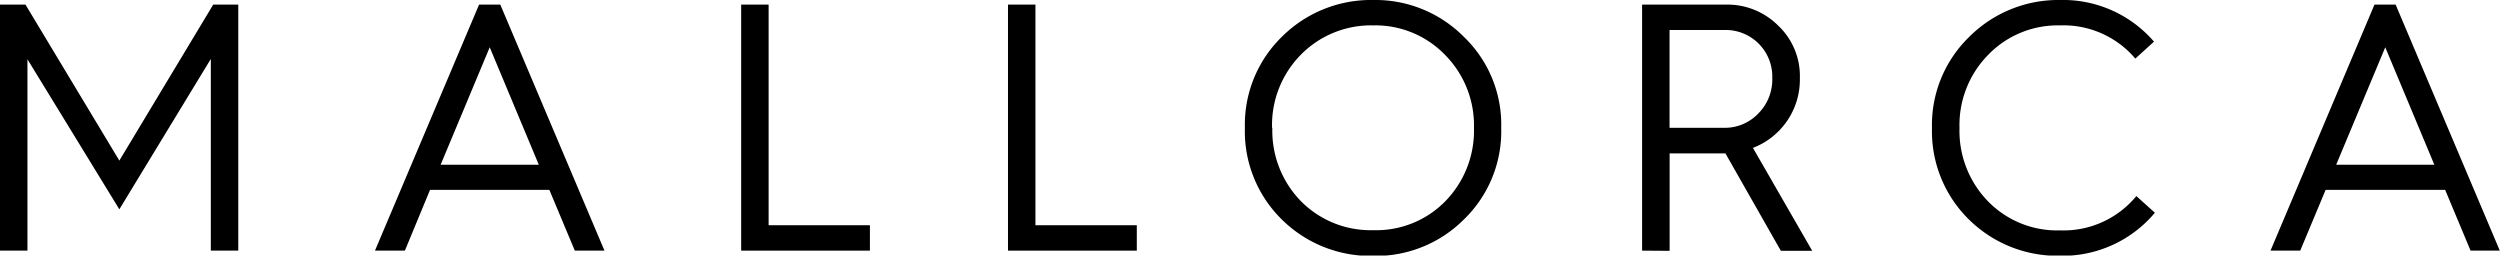
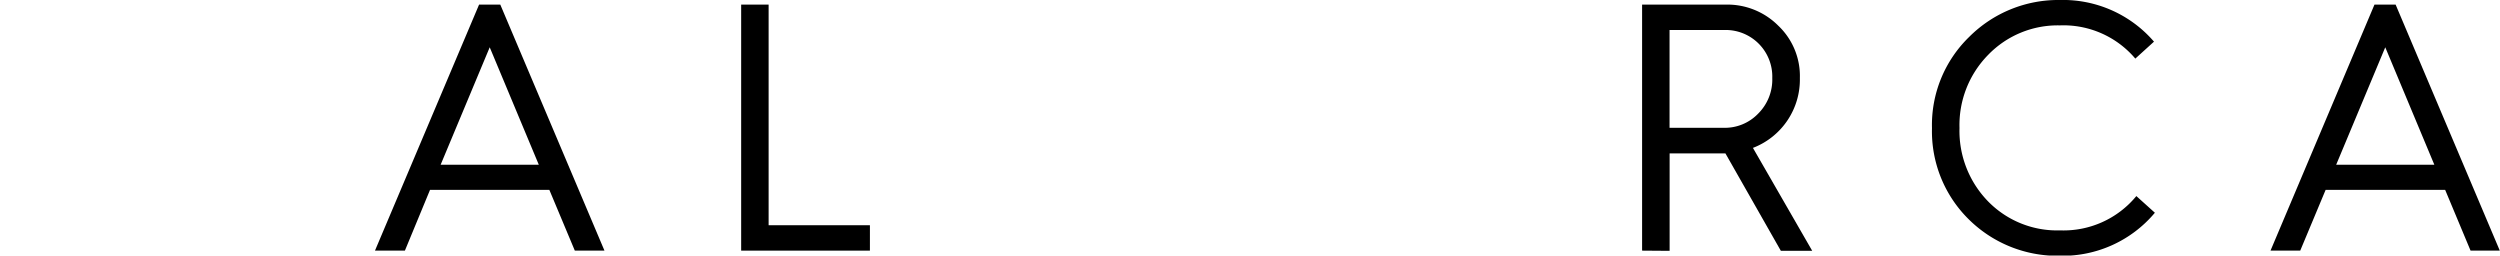
<svg xmlns="http://www.w3.org/2000/svg" id="Layer_1" data-name="Layer 1" viewBox="0 0 364.29 37.24">
-   <path d="M0,36.52V.67H3.71L17.39,23.4,31.07.67h3.65V36.52h-4V8.59L17.39,30.5,4,8.64V36.52Z" />
  <path d="M54.64,36.52,69.81.67H72.9L88.08,36.52H83.76l-3.71-8.85H62.66L59,36.52ZM64.21,24h14.3L71.36,6.89Z" />
  <path d="M108,36.52V.67h4V32.82h14.76v3.7Z" />
-   <path d="M146.88,36.52V.67h4V32.82h14.77v3.7Z" />
-   <path d="M181.4,18.62a17.88,17.88,0,0,1,5.4-13.27A18.39,18.39,0,0,1,200.08,0a18.15,18.15,0,0,1,13.21,5.35,17.7,17.7,0,0,1,5.46,13.27A17.85,17.85,0,0,1,213.29,32a18.13,18.13,0,0,1-13.21,5.29A18.38,18.38,0,0,1,186.8,32,18,18,0,0,1,181.4,18.62Zm4,0a14.7,14.7,0,0,0,4.17,10.7,14.28,14.28,0,0,0,10.55,4.22,14.08,14.08,0,0,0,10.49-4.22,14.7,14.7,0,0,0,4.17-10.7A14.58,14.58,0,0,0,210.57,8,14.12,14.12,0,0,0,200.08,3.7,14.32,14.32,0,0,0,189.53,8,14.58,14.58,0,0,0,185.36,18.62Z" />
  <path d="M239.28,36.52V.67h12.24a10.47,10.47,0,0,1,7.61,3.08,10.1,10.1,0,0,1,3.14,7.62,10.66,10.66,0,0,1-6.84,10.18l8.64,15H259.5l-8.08-14.2h-8.13v14.2Zm4-17.9h7.82a6.72,6.72,0,0,0,5.09-2.06,7,7,0,0,0,2.06-5.19,6.79,6.79,0,0,0-6.89-7h-8.08Z" />
  <path d="M313.87,6.07l-2.72,2.47a13.72,13.72,0,0,0-11-4.84A14.1,14.1,0,0,0,289.7,8a14.58,14.58,0,0,0-4.17,10.65,14.7,14.7,0,0,0,4.17,10.7,14.06,14.06,0,0,0,10.49,4.22,13.74,13.74,0,0,0,11.11-5L314,31a17.53,17.53,0,0,1-13.84,6.27A18.34,18.34,0,0,1,286.92,32a18,18,0,0,1-5.4-13.33,17.88,17.88,0,0,1,5.4-13.27A18.35,18.35,0,0,1,300.19,0,17.49,17.49,0,0,1,313.87,6.07Z" />
  <path d="M330.85,36.52,346,.67h3.08l15.18,35.85H360l-3.7-8.85H338.88l-3.7,8.85ZM340.42,24h14.3L347.57,6.89Z" />
</svg>